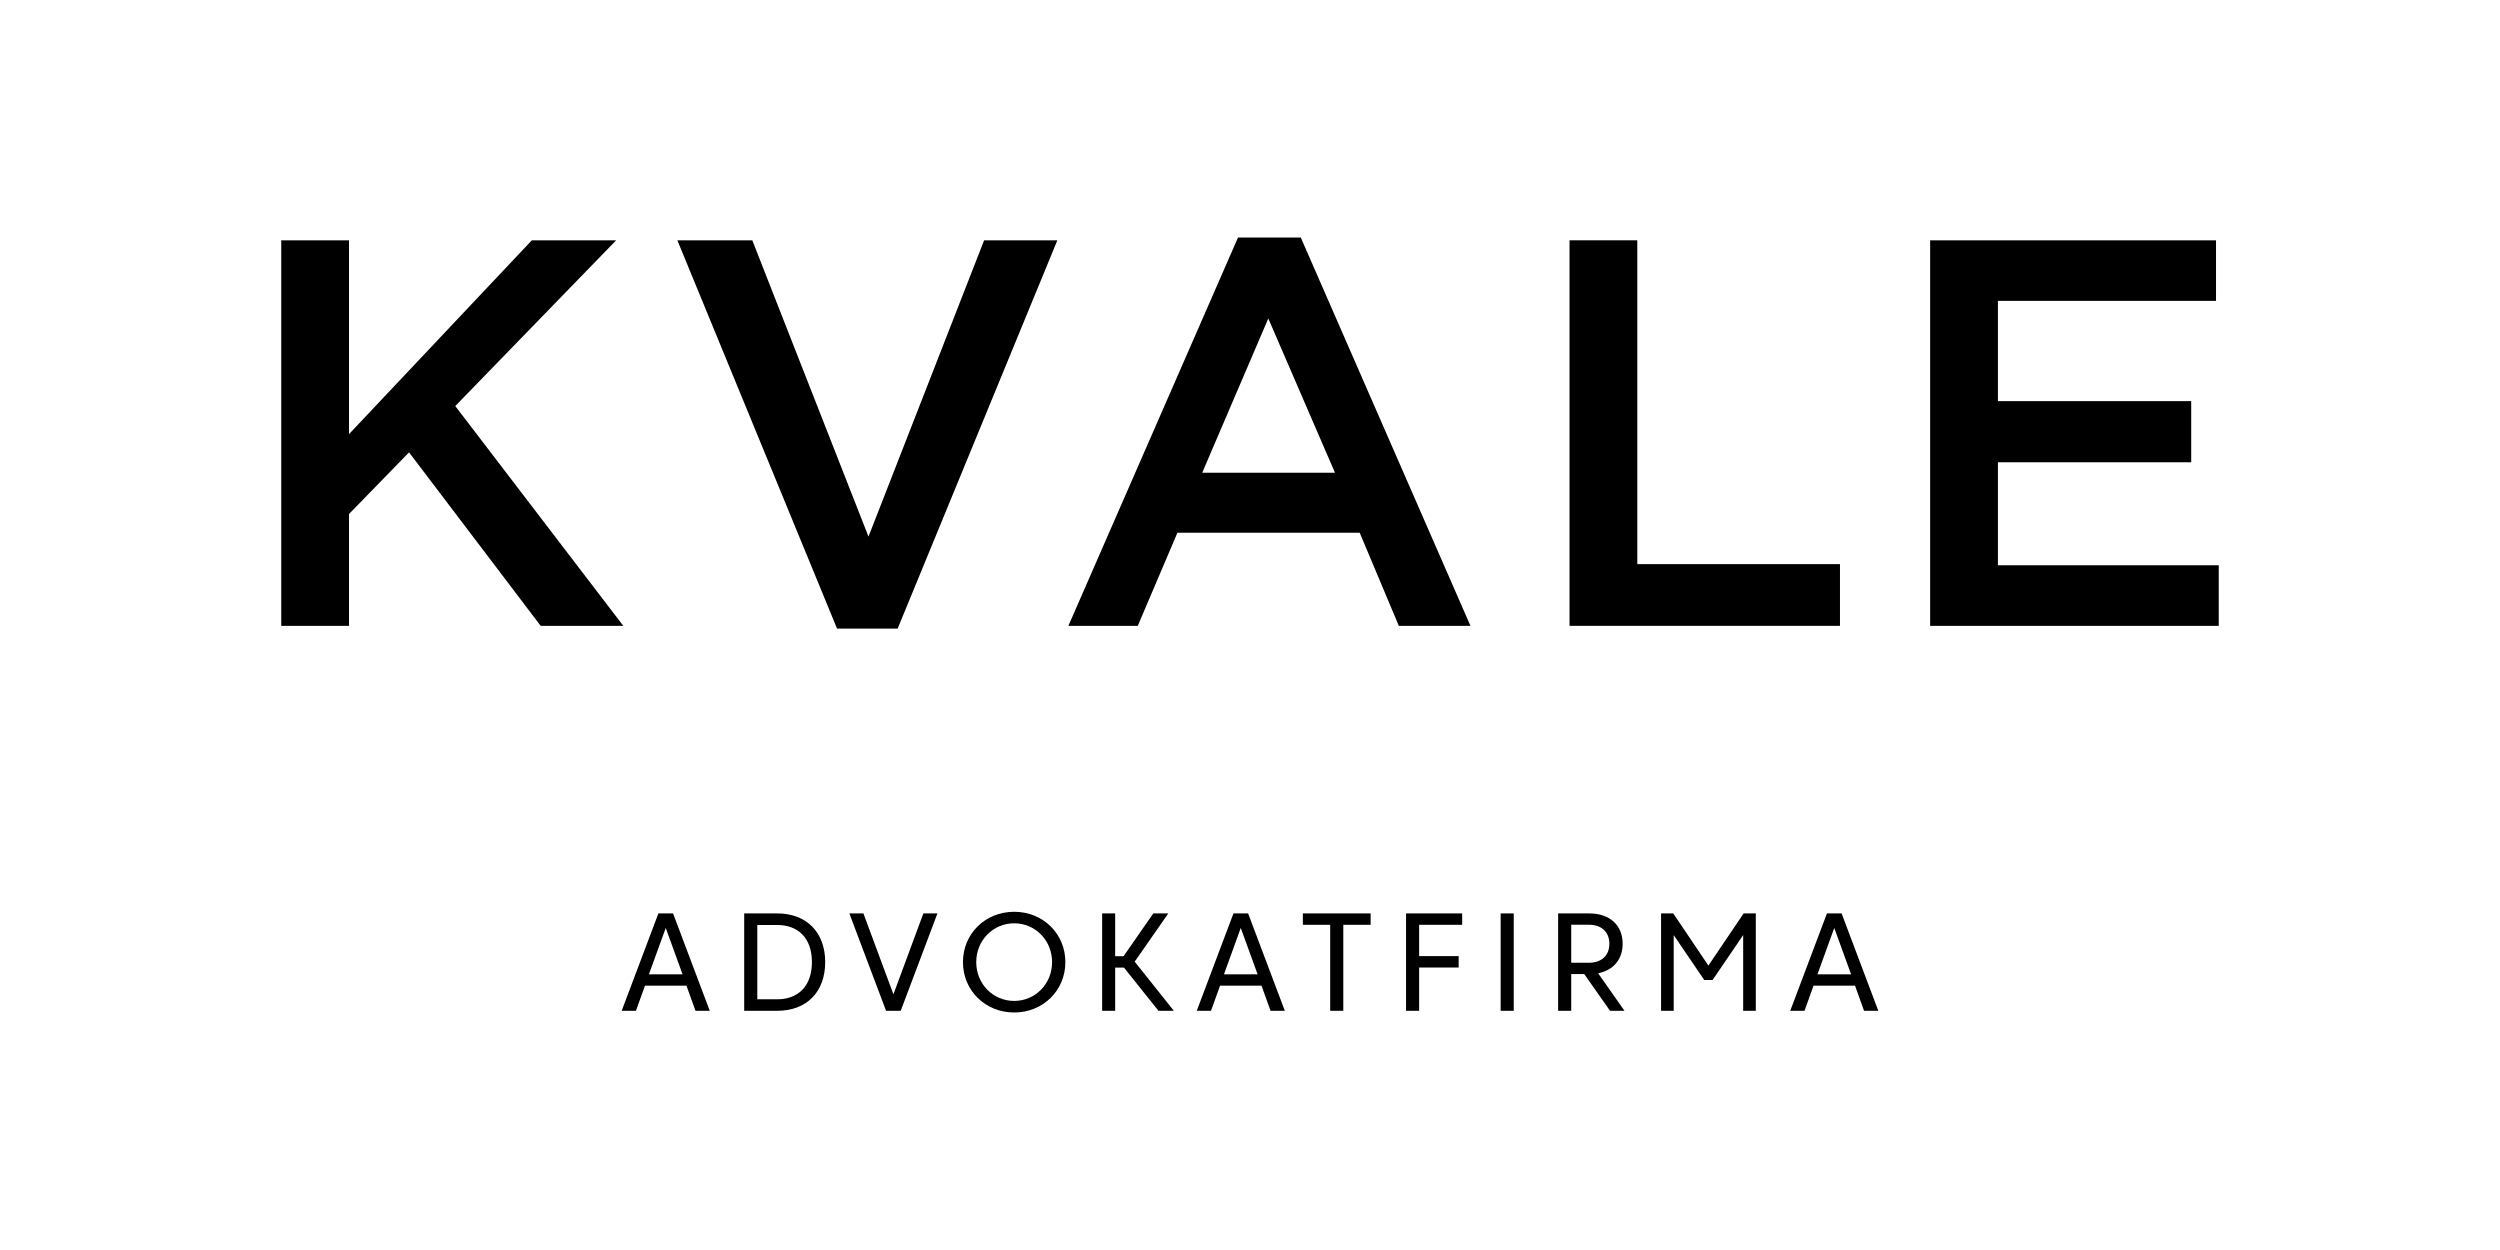
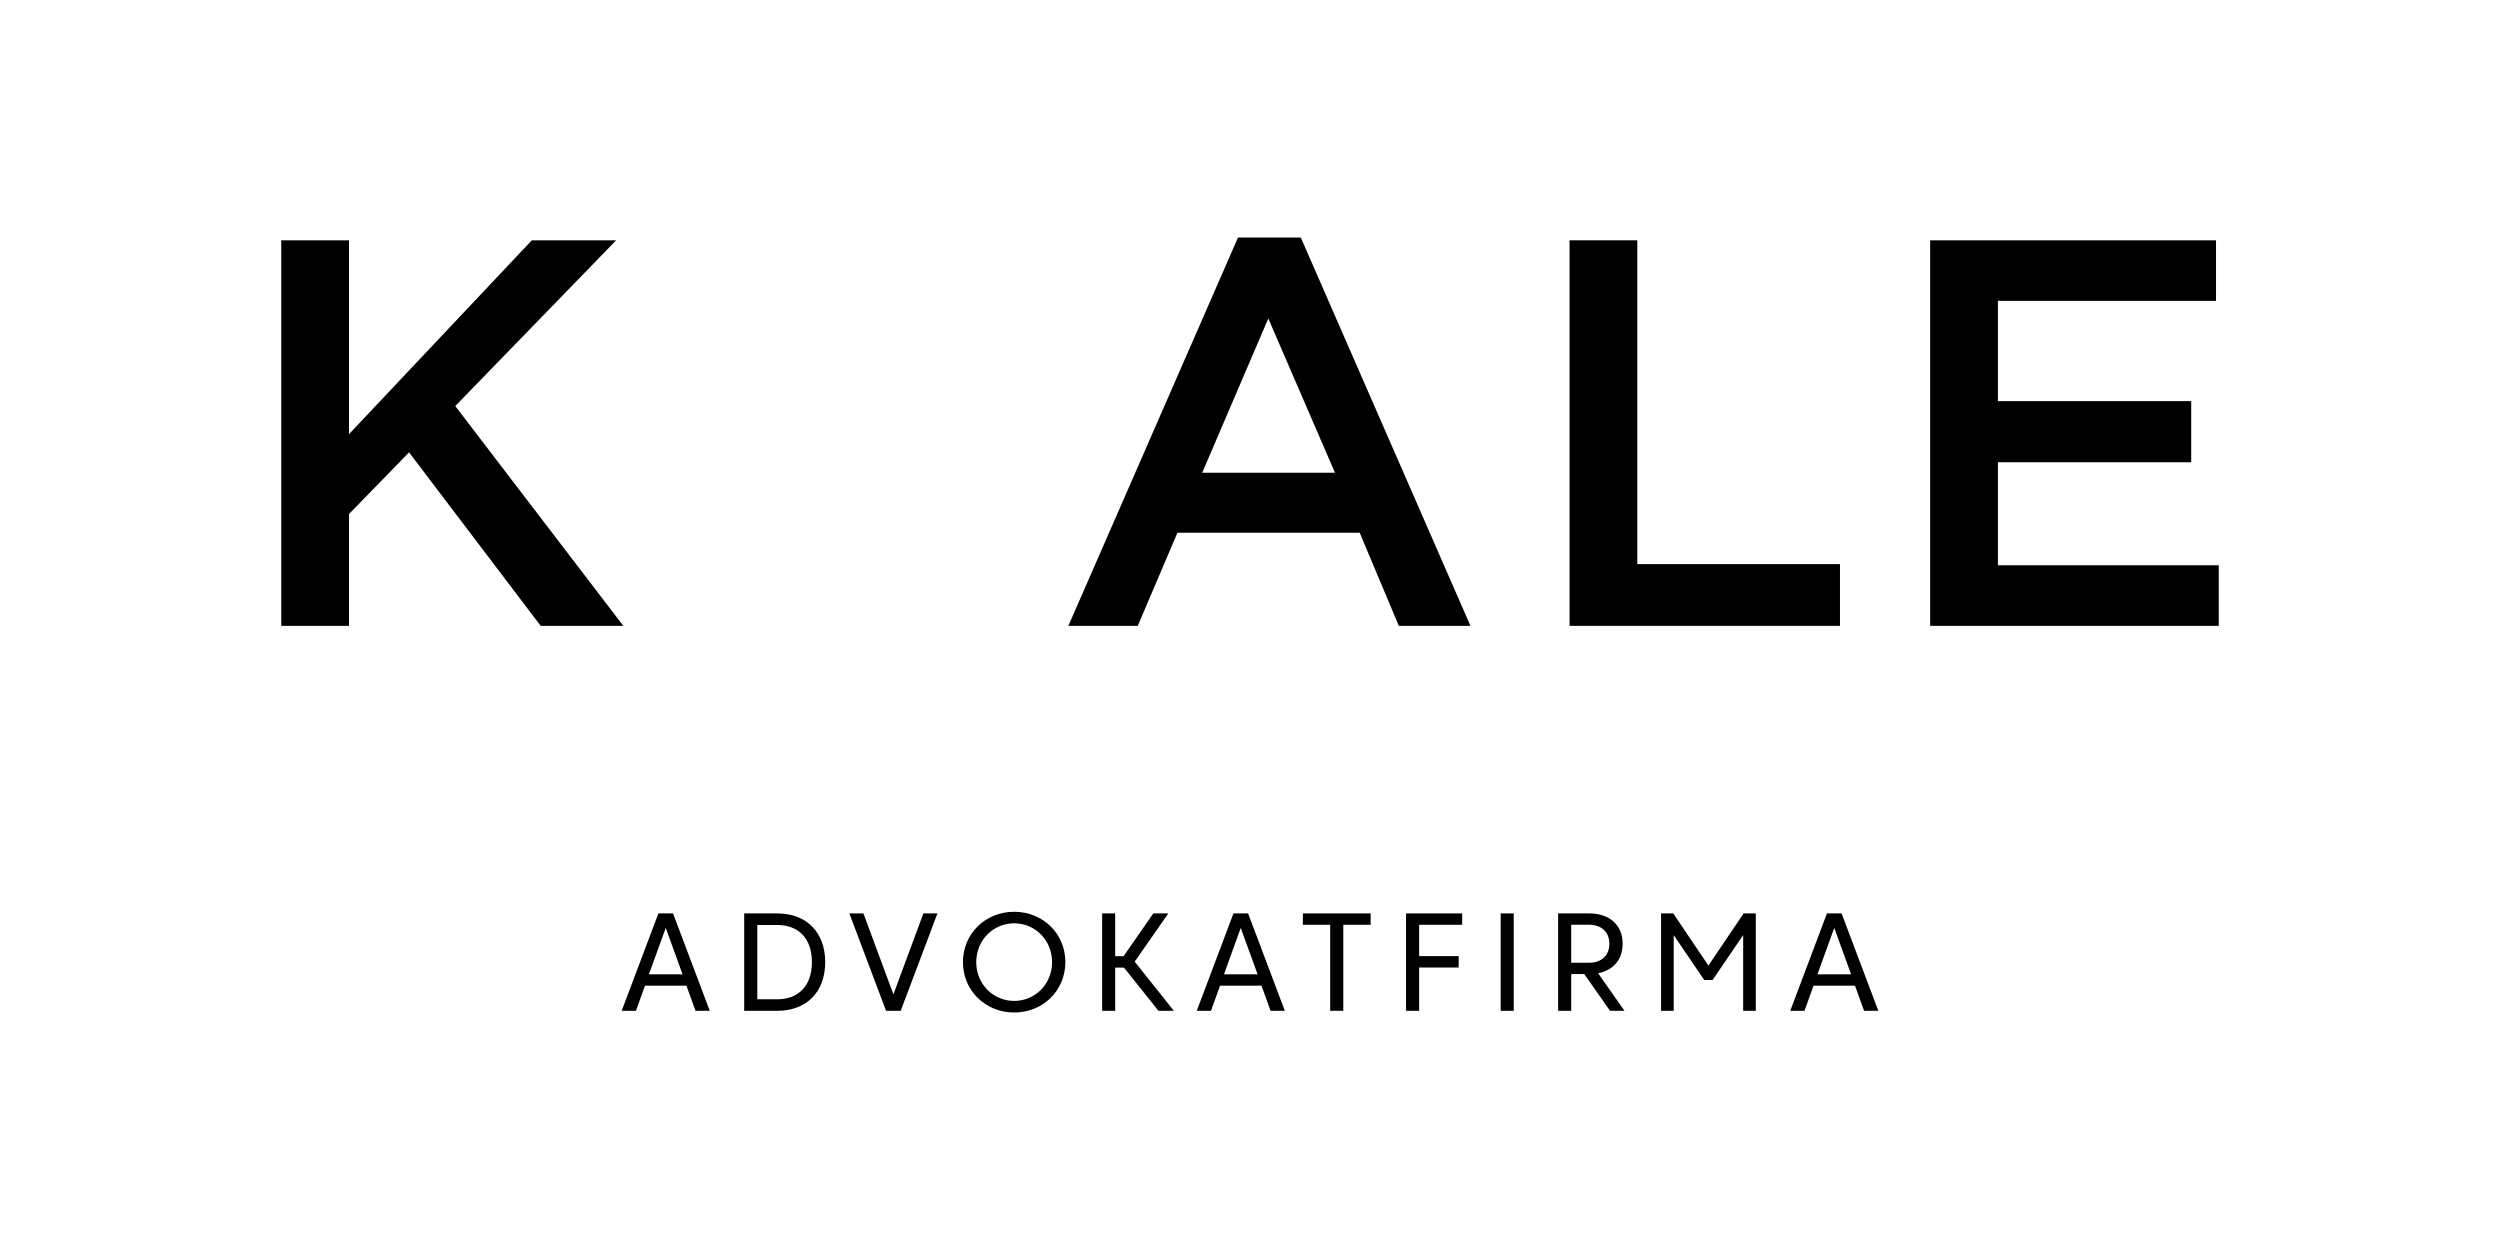
<svg xmlns="http://www.w3.org/2000/svg" width="200" zoomAndPan="magnify" viewBox="0 0 150 75" height="100" preserveAspectRatio="xMidYMid meet" version="1.2">
  <defs>
    <clipPath id="67e9e75905">
      <path d="M 37 54 L 43 54 L 43 60.75 L 37 60.75 Z M 37 54 " />
    </clipPath>
    <clipPath id="7512e5a9d4">
      <path d="M 44 54 L 50 54 L 50 60.75 L 44 60.75 Z M 44 54 " />
    </clipPath>
    <clipPath id="5c43739e1b">
      <path d="M 50 54 L 57 54 L 57 60.75 L 50 60.75 Z M 50 54 " />
    </clipPath>
    <clipPath id="a8b68222c3">
      <path d="M 57 54 L 64 54 L 64 60.75 L 57 60.75 Z M 57 54 " />
    </clipPath>
    <clipPath id="170bf8d272">
      <path d="M 66 54 L 71 54 L 71 60.75 L 66 60.75 Z M 66 54 " />
    </clipPath>
    <clipPath id="296dd5800a">
      <path d="M 71 54 L 78 54 L 78 60.75 L 71 60.75 Z M 71 54 " />
    </clipPath>
    <clipPath id="be8fa78c25">
      <path d="M 78 54 L 83 54 L 83 60.75 L 78 60.75 Z M 78 54 " />
    </clipPath>
    <clipPath id="bfcab4790f">
      <path d="M 84 54 L 88 54 L 88 60.75 L 84 60.75 Z M 84 54 " />
    </clipPath>
    <clipPath id="552c8942a6">
      <path d="M 90 54 L 91 54 L 91 60.75 L 90 60.75 Z M 90 54 " />
    </clipPath>
    <clipPath id="f6a9903d07">
      <path d="M 93 54 L 98 54 L 98 60.75 L 93 60.75 Z M 93 54 " />
    </clipPath>
    <clipPath id="dda9202094">
      <path d="M 99 54 L 106 54 L 106 60.75 L 99 60.75 Z M 99 54 " />
    </clipPath>
    <clipPath id="ae9c4b1b74">
      <path d="M 107 54 L 113 54 L 113 60.75 L 107 60.75 Z M 107 54 " />
    </clipPath>
    <clipPath id="845dda8563">
      <path d="M 16.875 14.25 L 38 14.25 L 38 38 L 16.875 38 Z M 16.875 14.25 " />
    </clipPath>
    <clipPath id="6a4811567e">
-       <path d="M 40 14.25 L 64 14.25 L 64 38 L 40 38 Z M 40 14.25 " />
-     </clipPath>
+       </clipPath>
    <clipPath id="55186565a6">
      <path d="M 64 14.25 L 89 14.25 L 89 38 L 64 38 Z M 64 14.25 " />
    </clipPath>
    <clipPath id="bb6467db96">
      <path d="M 94 14.25 L 111 14.25 L 111 38 L 94 38 Z M 94 14.25 " />
    </clipPath>
    <clipPath id="7a8d5ef90b">
      <path d="M 115 14.25 L 133.125 14.25 L 133.125 38 L 115 38 Z M 115 14.25 " />
    </clipPath>
  </defs>
  <g id="416e6722e3">
    <g clip-rule="nonzero" clip-path="url(#67e9e75905)">
      <path style=" stroke:none;fill-rule:nonzero;fill:#000000;fill-opacity:1;" d="M 40.953 58.461 L 39.945 55.676 L 38.934 58.461 Z M 41.73 60.648 L 41.188 59.141 L 38.699 59.141 L 38.156 60.648 L 37.301 60.648 L 39.504 54.805 L 40.383 54.805 L 42.586 60.648 Z M 41.73 60.648 " />
    </g>
    <g clip-rule="nonzero" clip-path="url(#7512e5a9d4)">
      <path style=" stroke:none;fill-rule:nonzero;fill:#000000;fill-opacity:1;" d="M 45.438 55.5 L 45.438 59.957 L 46.637 59.957 C 47.867 59.957 48.715 59.191 48.715 57.727 C 48.715 56.262 47.867 55.5 46.637 55.5 Z M 46.637 54.805 C 48.398 54.805 49.512 55.945 49.512 57.727 C 49.512 59.516 48.398 60.648 46.637 60.648 L 44.652 60.648 L 44.652 54.805 Z M 46.637 54.805 " />
    </g>
    <g clip-rule="nonzero" clip-path="url(#5c43739e1b)">
      <path style=" stroke:none;fill-rule:nonzero;fill:#000000;fill-opacity:1;" d="M 53.605 59.66 L 55.402 54.805 L 56.246 54.805 L 54.043 60.648 L 53.164 60.648 L 50.961 54.805 L 51.805 54.805 Z M 53.605 59.66 " />
    </g>
    <g clip-rule="nonzero" clip-path="url(#a8b68222c3)">
      <path style=" stroke:none;fill-rule:nonzero;fill:#000000;fill-opacity:1;" d="M 63.125 57.727 C 63.125 56.422 62.117 55.398 60.852 55.398 C 59.582 55.398 58.574 56.422 58.574 57.727 C 58.574 59.035 59.582 60.055 60.852 60.055 C 62.117 60.055 63.125 59.035 63.125 57.727 M 63.922 57.727 C 63.922 59.43 62.582 60.75 60.852 60.75 C 59.117 60.75 57.777 59.43 57.777 57.727 C 57.777 56.023 59.117 54.707 60.852 54.707 C 62.582 54.707 63.922 56.023 63.922 57.727 " />
    </g>
    <g clip-rule="nonzero" clip-path="url(#170bf8d272)">
      <path style=" stroke:none;fill-rule:nonzero;fill:#000000;fill-opacity:1;" d="M 66.91 57.371 L 67.414 57.371 L 69.199 54.805 L 70.098 54.805 L 68.082 57.699 L 70.43 60.648 L 69.508 60.648 L 67.438 58.055 L 66.91 58.055 L 66.91 60.648 L 66.129 60.648 L 66.129 54.805 L 66.91 54.805 Z M 66.91 57.371 " />
    </g>
    <g clip-rule="nonzero" clip-path="url(#296dd5800a)">
      <path style=" stroke:none;fill-rule:nonzero;fill:#000000;fill-opacity:1;" d="M 75.457 58.461 L 74.445 55.676 L 73.438 58.461 Z M 76.234 60.648 L 75.691 59.141 L 73.203 59.141 L 72.66 60.648 L 71.805 60.648 L 74.008 54.805 L 74.887 54.805 L 77.09 60.648 Z M 76.234 60.648 " />
    </g>
    <g clip-rule="nonzero" clip-path="url(#be8fa78c25)">
      <path style=" stroke:none;fill-rule:nonzero;fill:#000000;fill-opacity:1;" d="M 79.812 55.488 L 78.172 55.488 L 78.172 54.805 L 82.238 54.805 L 82.238 55.488 L 80.598 55.488 L 80.598 60.648 L 79.812 60.648 Z M 79.812 55.488 " />
    </g>
    <g clip-rule="nonzero" clip-path="url(#bfcab4790f)">
      <path style=" stroke:none;fill-rule:nonzero;fill:#000000;fill-opacity:1;" d="M 84.363 54.805 L 87.73 54.805 L 87.73 55.488 L 85.148 55.488 L 85.148 57.367 L 87.52 57.367 L 87.52 58.051 L 85.148 58.051 L 85.148 60.648 L 84.363 60.648 Z M 84.363 54.805 " />
    </g>
    <g clip-rule="nonzero" clip-path="url(#552c8942a6)">
      <path style=" stroke:none;fill-rule:nonzero;fill:#000000;fill-opacity:1;" d="M 90.039 54.805 L 90.824 54.805 L 90.824 60.648 L 90.039 60.648 Z M 90.039 54.805 " />
    </g>
    <g clip-rule="nonzero" clip-path="url(#f6a9903d07)">
      <path style=" stroke:none;fill-rule:nonzero;fill:#000000;fill-opacity:1;" d="M 95.324 55.484 L 94.273 55.484 L 94.273 57.766 L 95.324 57.766 C 96.109 57.766 96.562 57.32 96.562 56.625 C 96.562 55.934 96.109 55.484 95.324 55.484 M 94.273 58.445 L 94.273 60.648 L 93.488 60.648 L 93.488 54.805 L 95.355 54.805 C 96.594 54.805 97.359 55.523 97.359 56.625 C 97.359 57.562 96.805 58.215 95.887 58.395 L 97.469 60.648 L 96.602 60.648 L 95.055 58.445 Z M 94.273 58.445 " />
    </g>
    <g clip-rule="nonzero" clip-path="url(#dda9202094)">
      <path style=" stroke:none;fill-rule:nonzero;fill:#000000;fill-opacity:1;" d="M 102.254 58.801 L 100.422 56.105 L 100.422 60.648 L 99.664 60.648 L 99.664 54.805 L 100.395 54.805 L 102.504 57.934 L 104.617 54.805 L 105.348 54.805 L 105.348 60.648 L 104.59 60.648 L 104.59 56.105 L 102.754 58.801 Z M 102.254 58.801 " />
    </g>
    <g clip-rule="nonzero" clip-path="url(#ae9c4b1b74)">
      <path style=" stroke:none;fill-rule:nonzero;fill:#000000;fill-opacity:1;" d="M 111.066 58.461 L 110.055 55.676 L 109.047 58.461 Z M 111.844 60.648 L 111.301 59.141 L 108.812 59.141 L 108.27 60.648 L 107.414 60.648 L 109.617 54.805 L 110.496 54.805 L 112.699 60.648 Z M 111.844 60.648 " />
    </g>
    <g clip-rule="nonzero" clip-path="url(#845dda8563)">
      <path style=" stroke:none;fill-rule:nonzero;fill:#000000;fill-opacity:1;" d="M 16.875 14.418 L 20.941 14.418 L 20.941 26.047 L 31.91 14.418 L 36.969 14.418 L 27.316 24.363 L 37.398 37.551 L 32.441 37.551 L 24.543 27.141 L 20.941 30.84 L 20.941 37.551 L 16.875 37.551 Z M 16.875 14.418 " />
    </g>
    <g clip-rule="nonzero" clip-path="url(#6a4811567e)">
      <path style=" stroke:none;fill-rule:nonzero;fill:#000000;fill-opacity:1;" d="M 40.641 14.418 L 45.137 14.418 L 52.109 32.195 L 59.047 14.418 L 63.441 14.418 L 53.859 37.715 L 50.223 37.715 Z M 40.641 14.418 " />
    </g>
    <g clip-rule="nonzero" clip-path="url(#55186565a6)">
      <path style=" stroke:none;fill-rule:nonzero;fill:#000000;fill-opacity:1;" d="M 80.098 28.363 L 76.098 19.109 L 72.133 28.363 Z M 74.281 14.25 L 78.047 14.25 L 88.227 37.551 L 83.93 37.551 L 81.582 31.965 L 70.645 31.965 L 68.266 37.551 L 64.102 37.551 Z M 74.281 14.25 " />
    </g>
    <g clip-rule="nonzero" clip-path="url(#bb6467db96)">
      <path style=" stroke:none;fill-rule:nonzero;fill:#000000;fill-opacity:1;" d="M 94.172 14.418 L 98.238 14.418 L 98.238 33.848 L 110.398 33.848 L 110.398 37.551 L 94.172 37.551 Z M 94.172 14.418 " />
    </g>
    <g clip-rule="nonzero" clip-path="url(#7a8d5ef90b)">
      <path style=" stroke:none;fill-rule:nonzero;fill:#000000;fill-opacity:1;" d="M 115.809 14.418 L 132.961 14.418 L 132.961 18.051 L 119.875 18.051 L 119.875 24.066 L 131.473 24.066 L 131.473 27.734 L 119.875 27.734 L 119.875 33.914 L 133.125 33.914 L 133.125 37.551 L 115.809 37.551 Z M 115.809 14.418 " />
    </g>
  </g>
</svg>